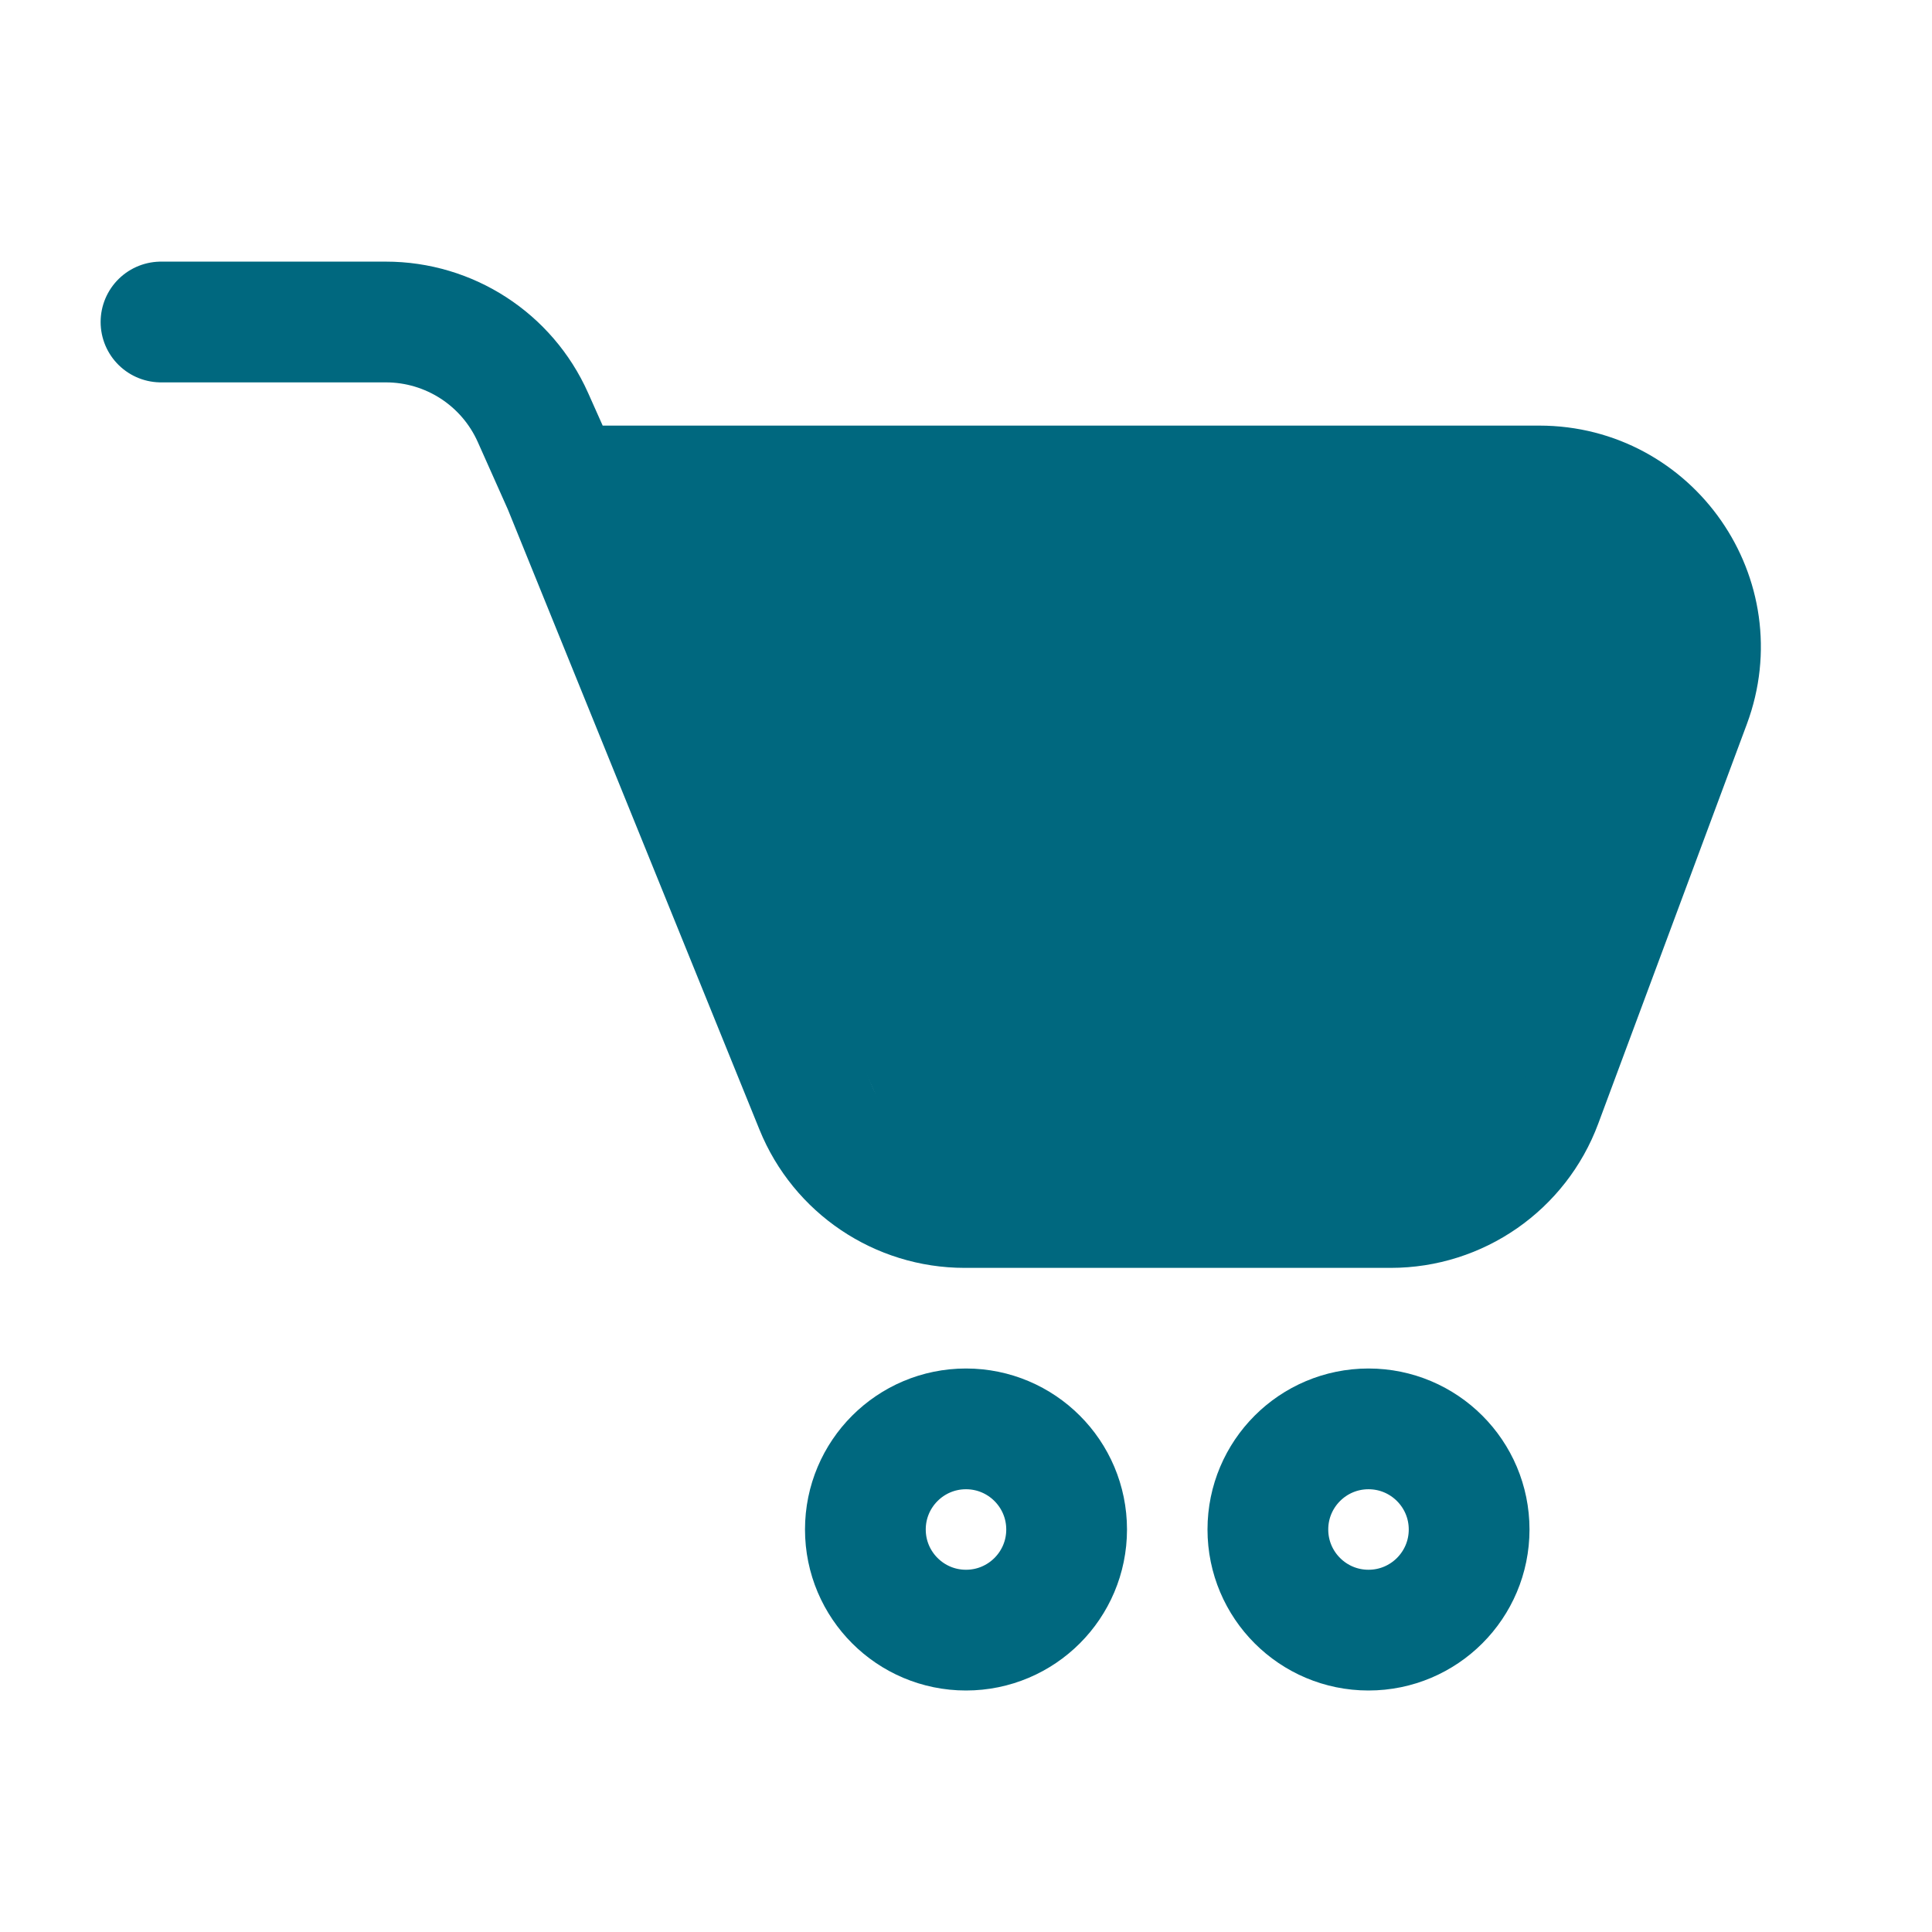
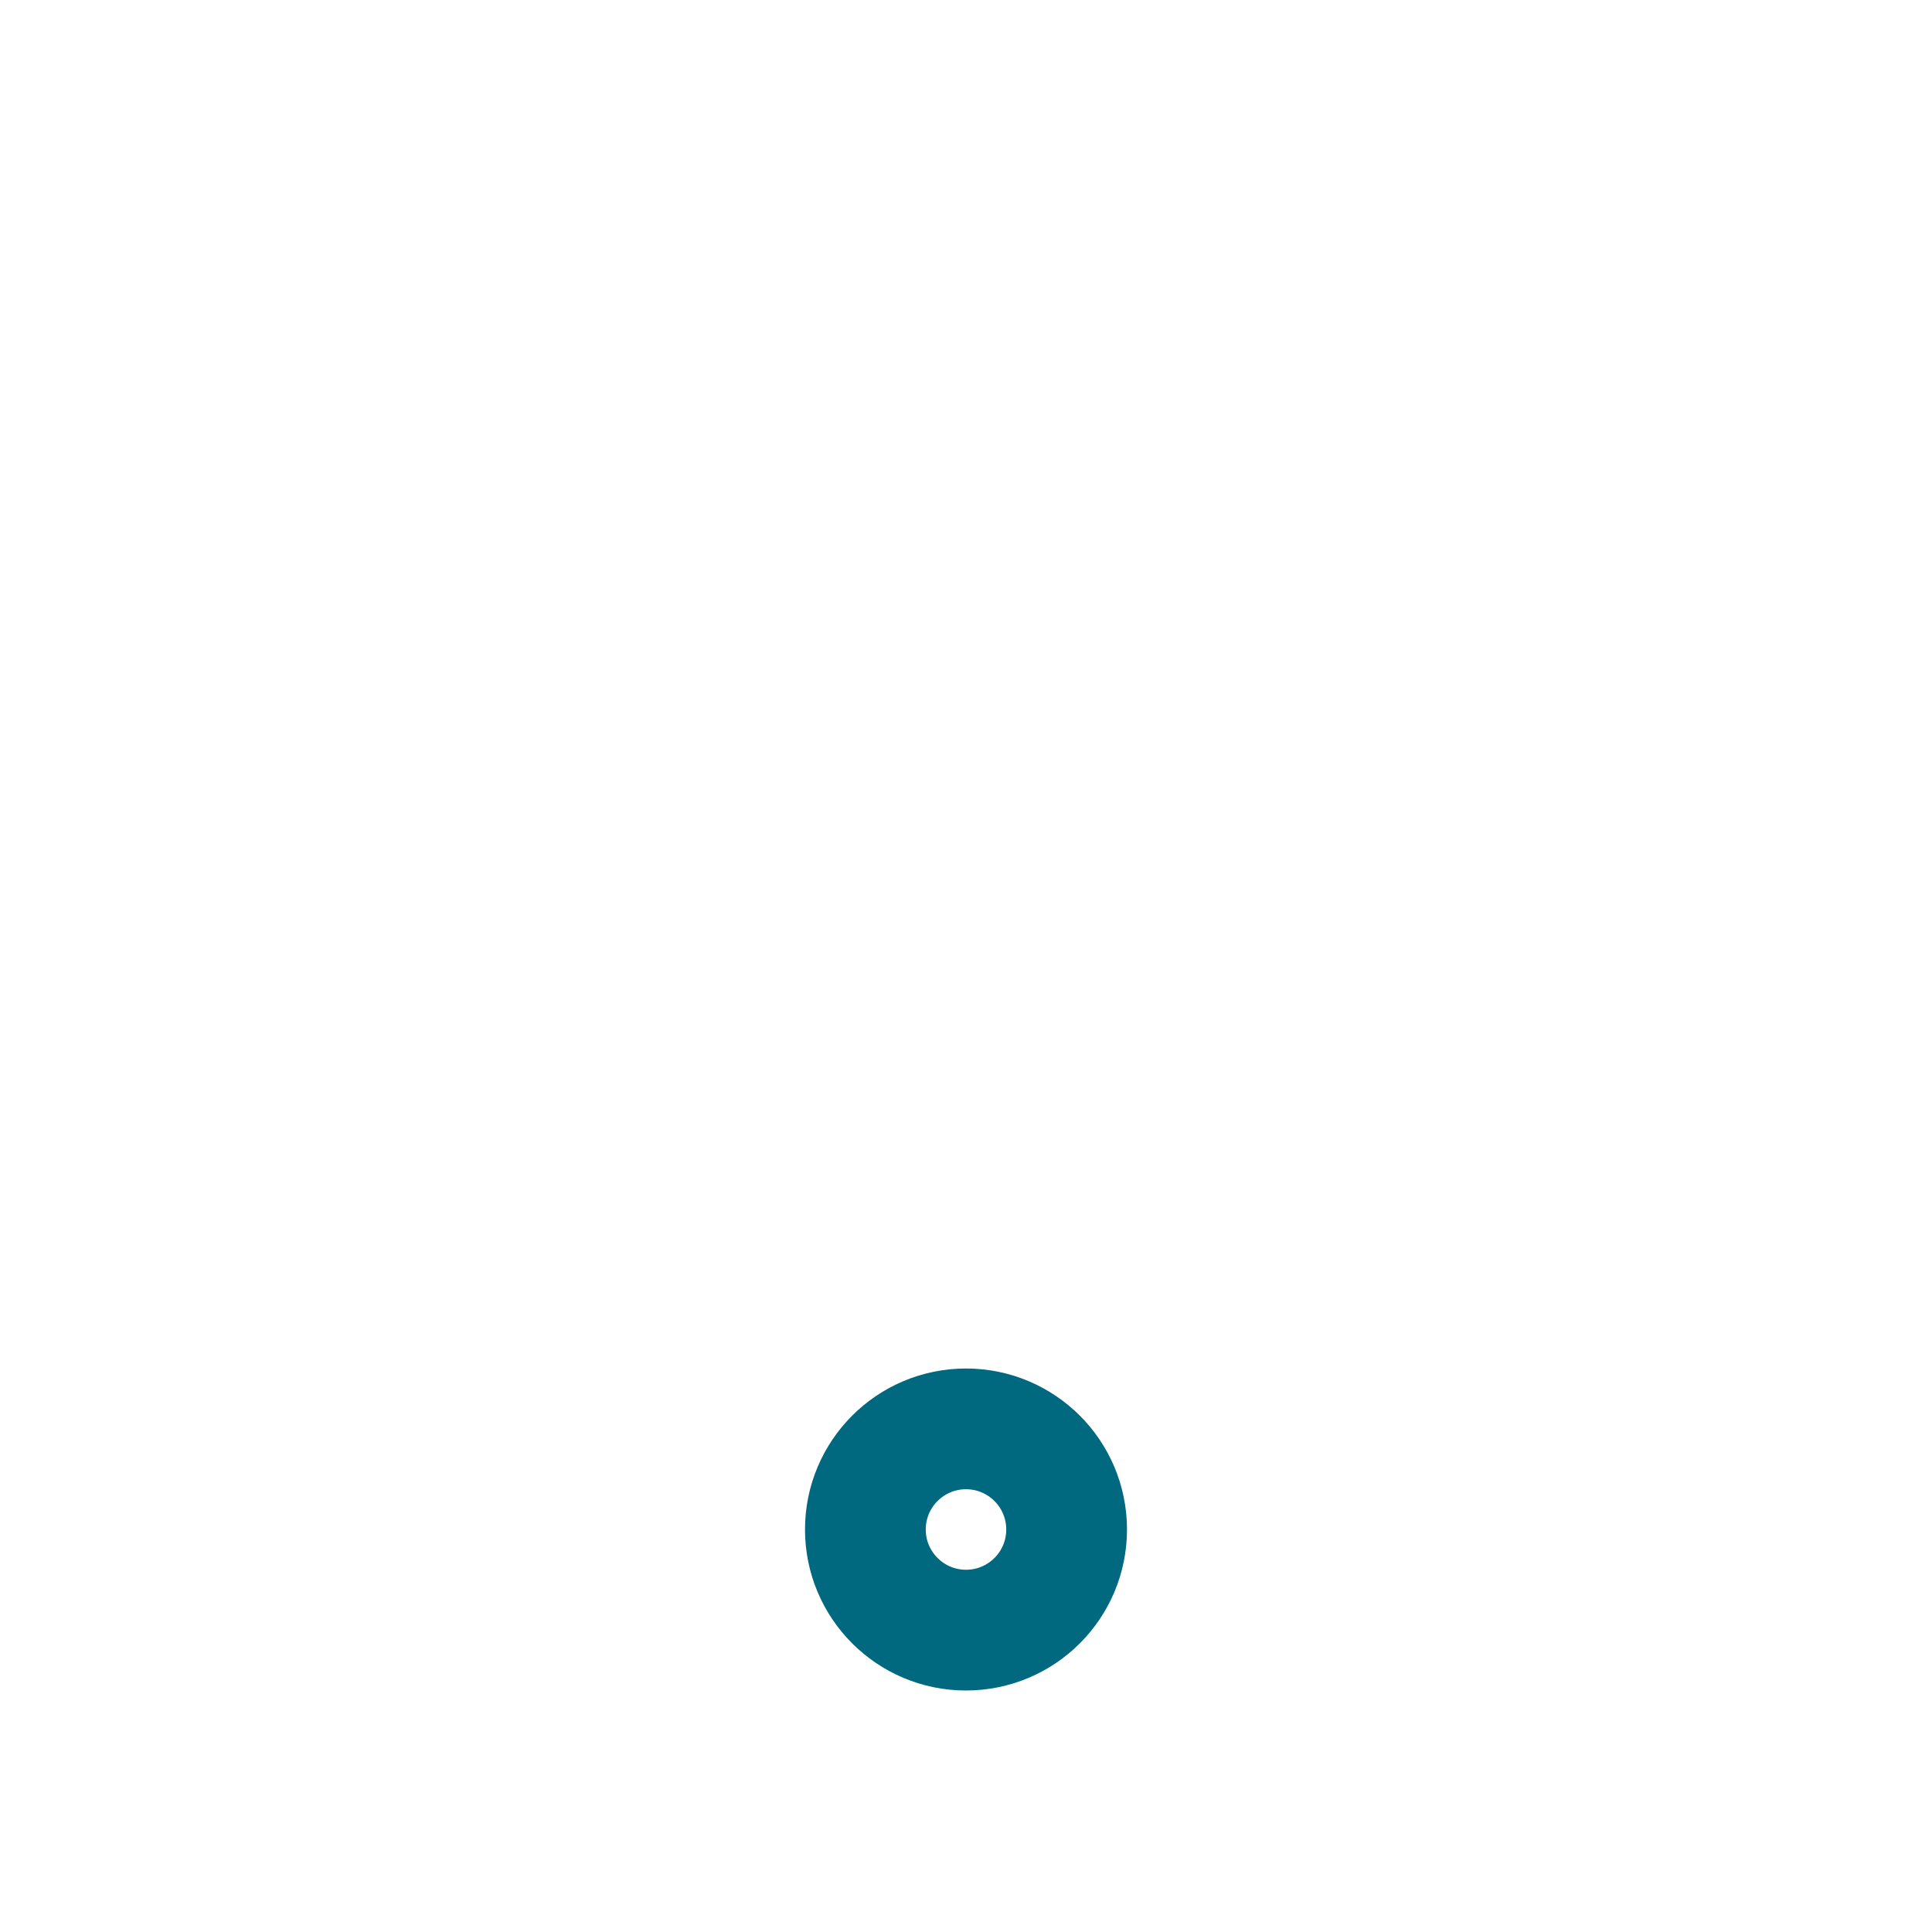
<svg xmlns="http://www.w3.org/2000/svg" width="24" height="24" viewBox="0 0 24 24" fill="none">
-   <path d="M7 6.037H19.122C20.517 6.037 21.483 7.428 20.997 8.734L19.596 12.5M7 6.037L10.13 13.752C10.436 14.506 11.169 15 11.983 15H17.277C18.112 15 18.86 14.48 19.151 13.697L19.596 12.5M7 6.037L6.62 5.185C6.298 4.464 5.583 4 4.793 4H2M19.596 12.5H13.5" stroke="#00687F" stroke-width="1.5" stroke-linecap="round" stroke-linejoin="round" />
  <circle cx="12" cy="19" r="1.25" stroke="#00687F" stroke-width="1.5" stroke-linecap="round" />
-   <circle cx="17" cy="19" r="1.25" stroke="#00687F" stroke-width="1.5" stroke-linecap="round" />
-   <path d="M19 6H7.5L11.5 15H18C18.833 13.667 20.6 10.5 21 8.5C21.4 6.5 19.833 6 19 6Z" fill="#00687F" />
</svg>